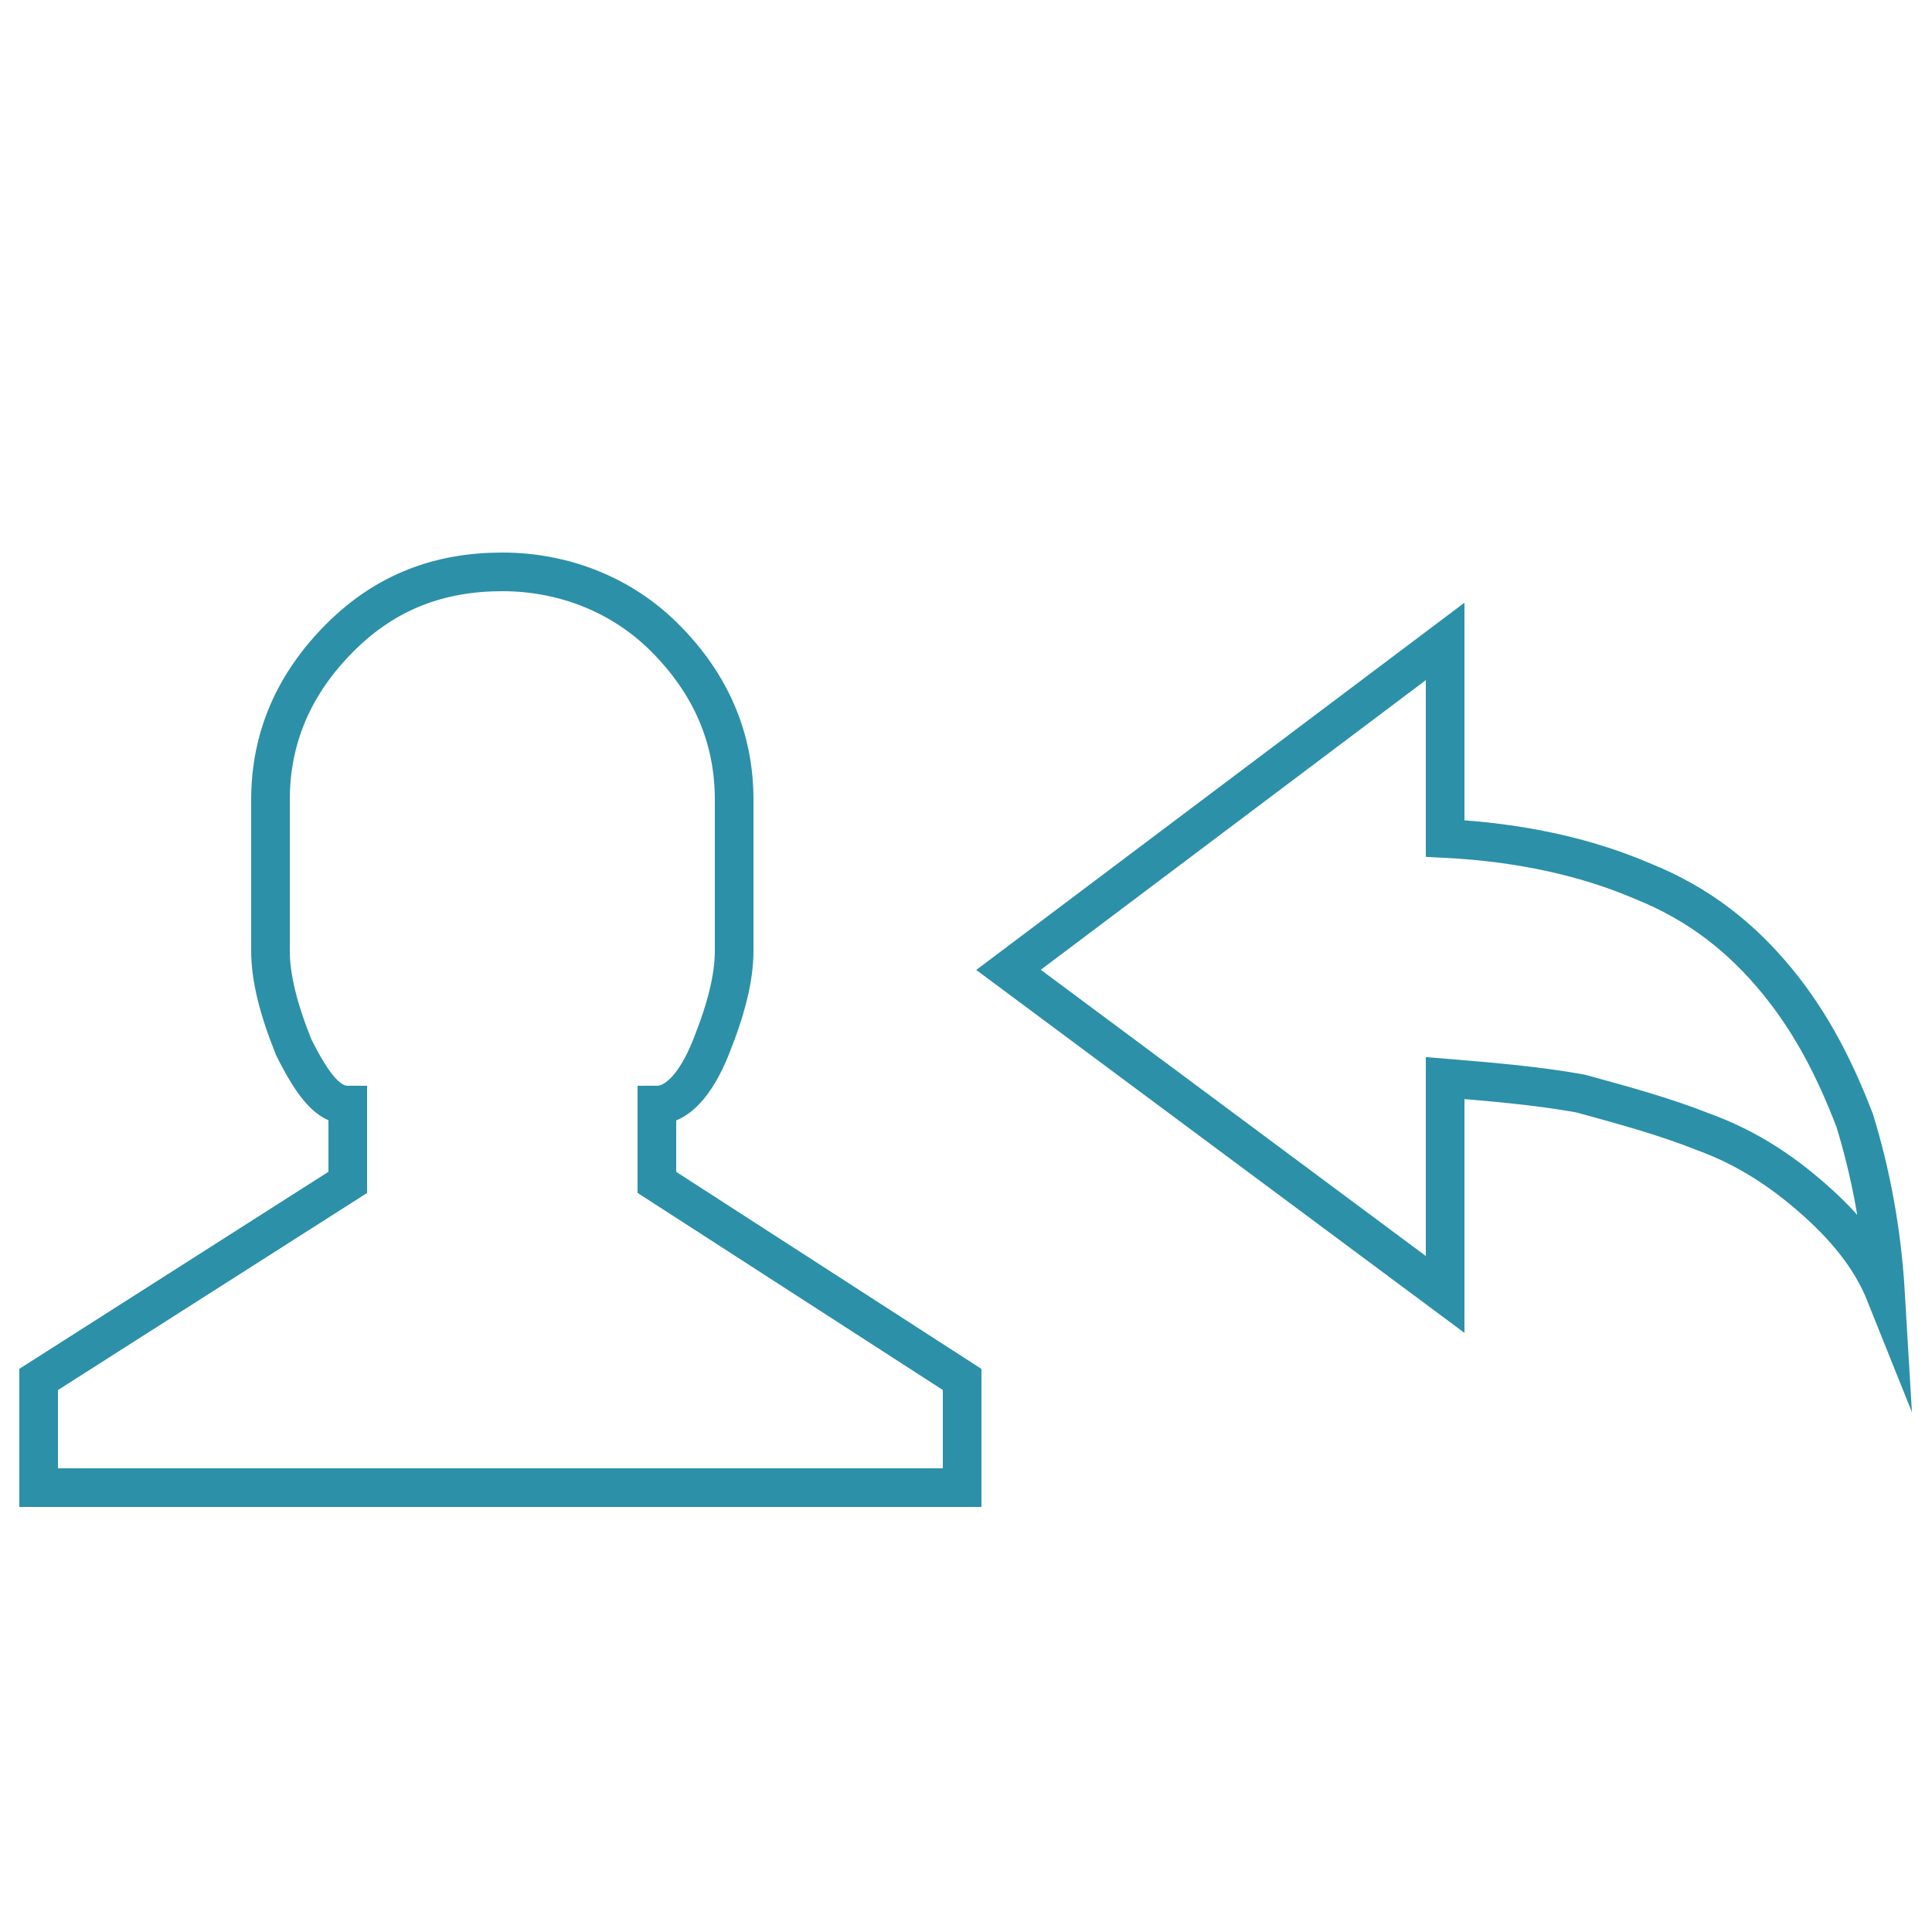
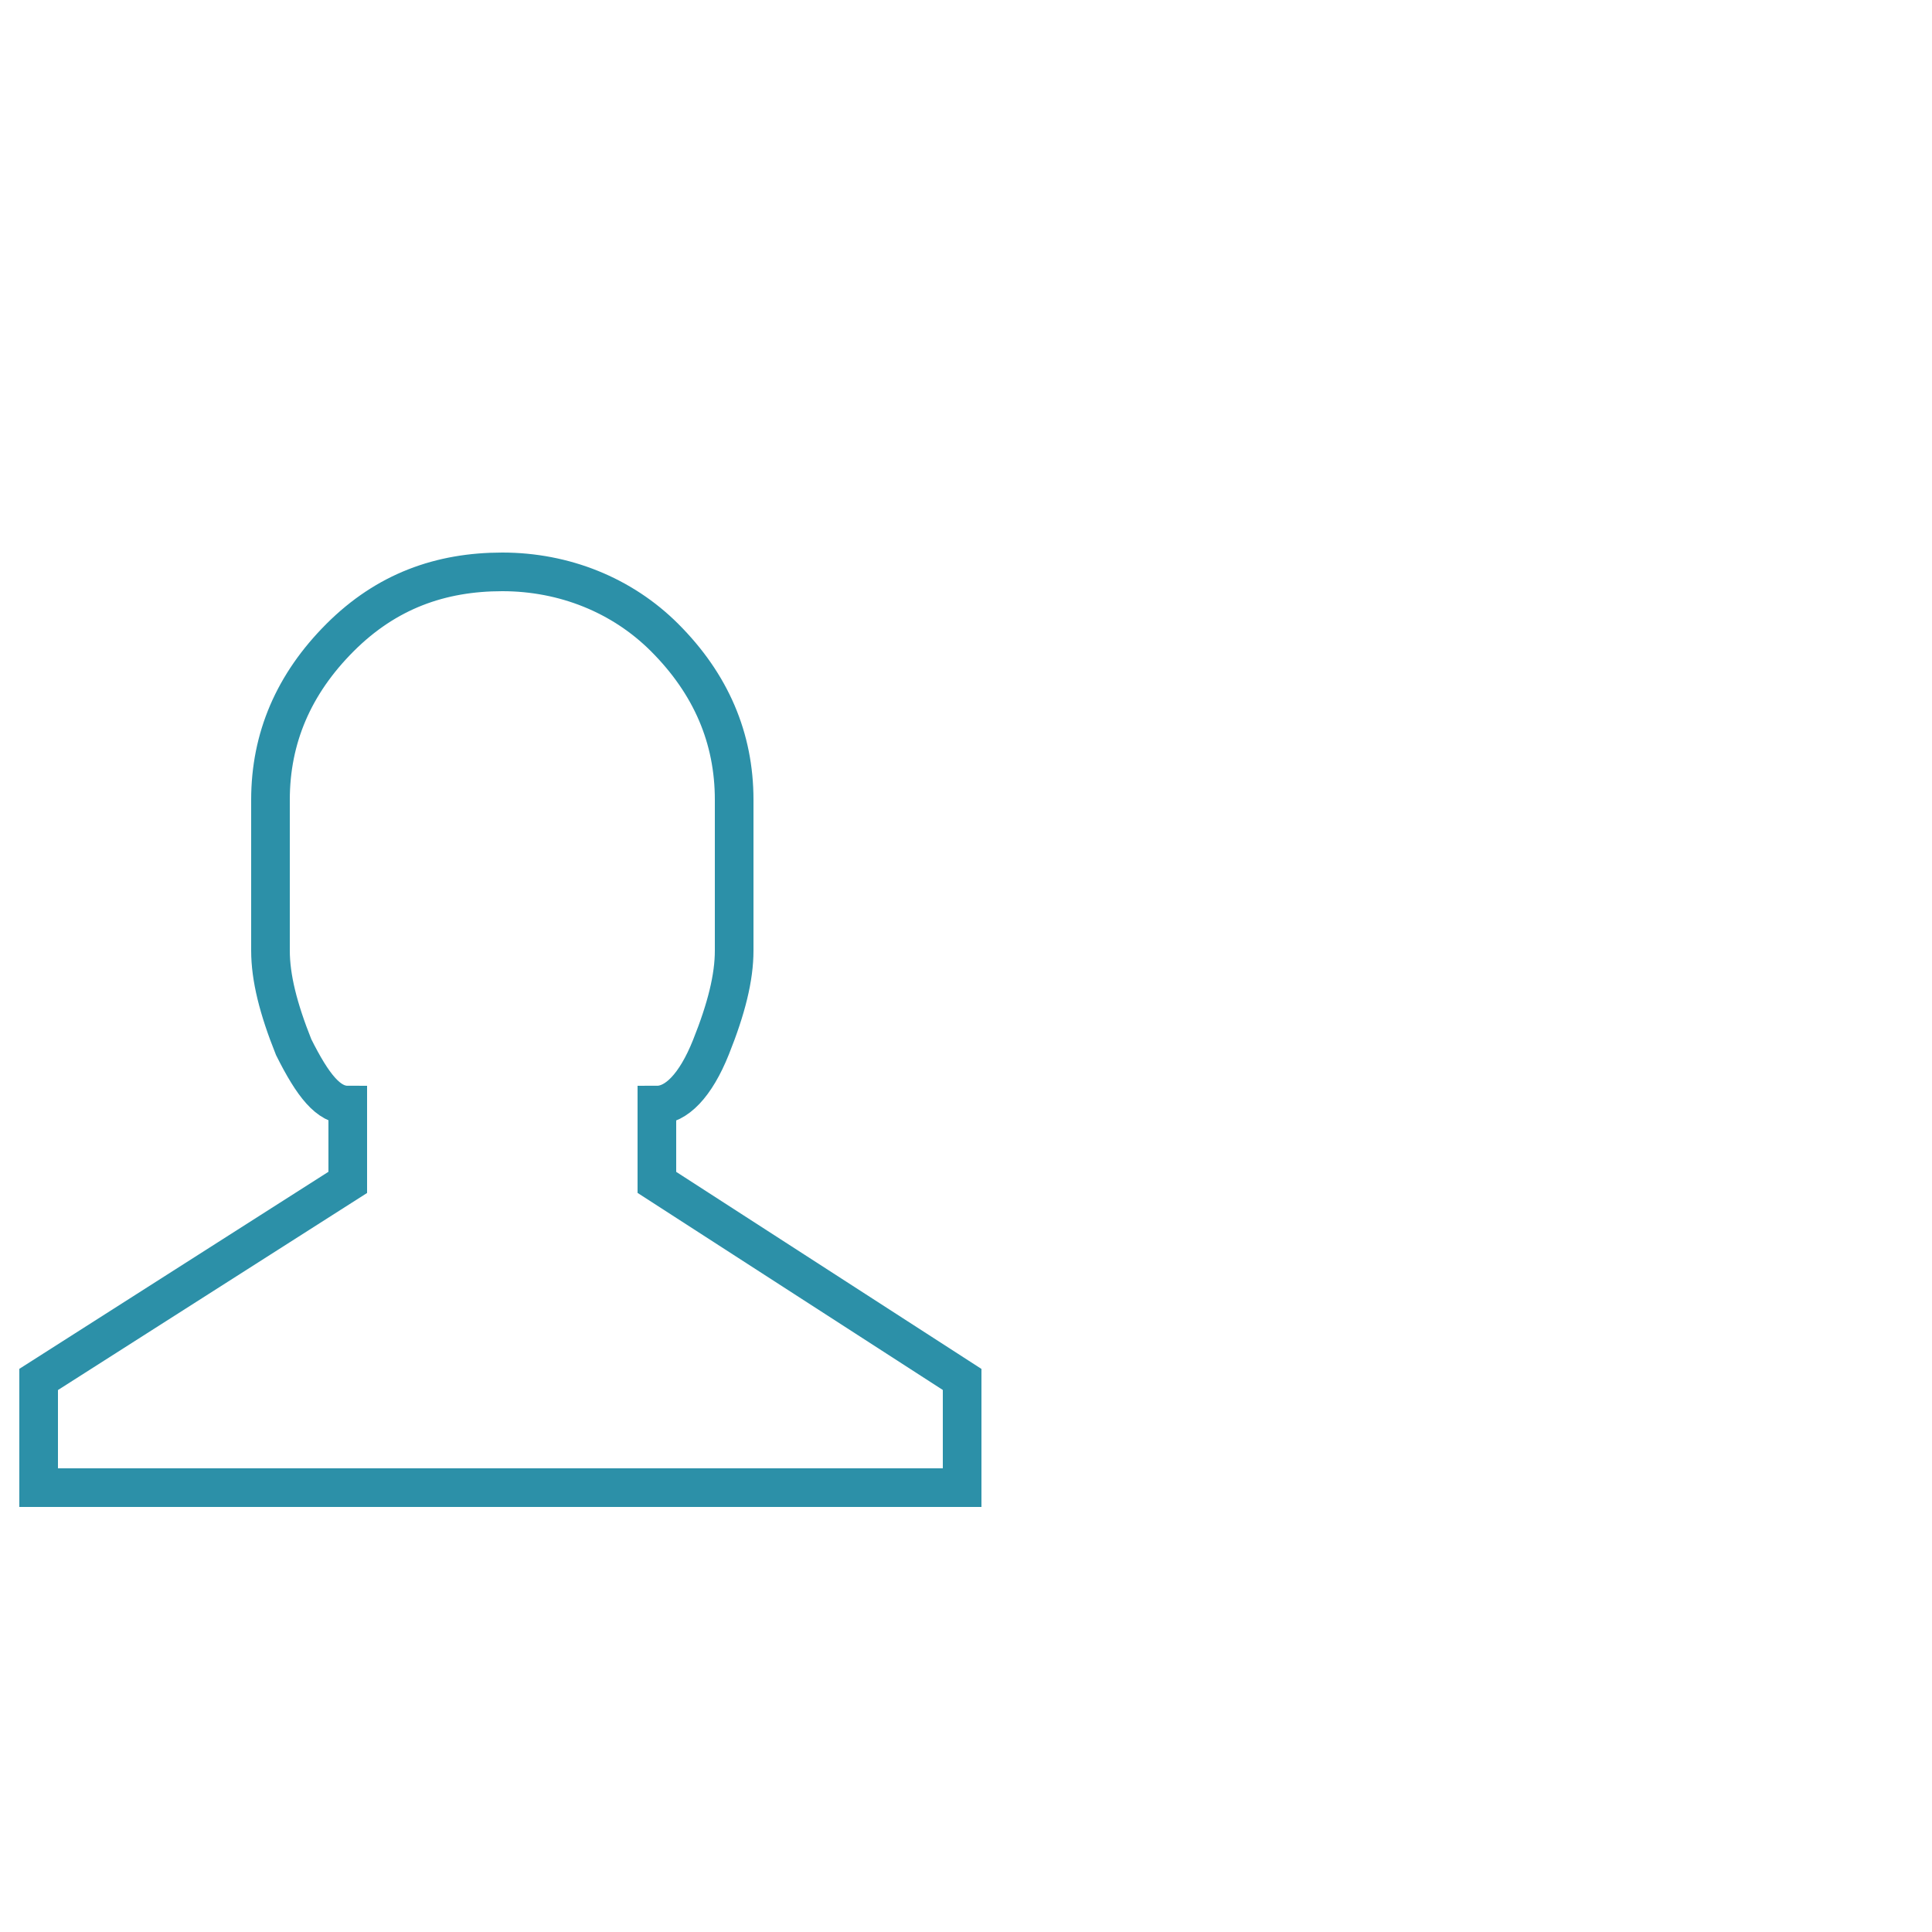
<svg xmlns="http://www.w3.org/2000/svg" version="1.1" id="Ebene_1" x="0px" y="0px" viewBox="0 0 50 50" style="enable-background:new 0 0 50 50;" xml:space="preserve">
  <style type="text/css">
	.st0{fill:none;stroke:#2C90A8;stroke-miterlimit:10;}
</style>
  <g>
    <path class="st0" d="M24.9,35.7v2.8H1v-2.8l8-5.1v-2c-0.5,0-0.9-0.5-1.4-1.5c-0.4-1-0.6-1.8-0.6-2.5v-3.9c0-1.6,0.6-3,1.8-4.2   s2.6-1.7,4.2-1.7s3.1,0.6,4.2,1.7c1.2,1.2,1.8,2.6,1.8,4.2v3.9c0,0.7-0.2,1.5-0.6,2.5s-0.9,1.5-1.4,1.5v2L24.9,35.7z" />
-     <path class="st0" d="M26.1,25.1l11.3-8.5v5.1c2,0.1,3.7,0.5,5.1,1.1c1.5,0.6,2.6,1.5,3.5,2.6s1.5,2.3,2,3.6   c0.4,1.3,0.7,2.8,0.8,4.5c-0.4-1-1.1-1.8-1.9-2.5c-0.8-0.7-1.7-1.3-2.8-1.7c-1-0.4-2.1-0.7-3.2-1c-1.1-0.2-2.3-0.3-3.5-0.4v5.6   L26.1,25.1z" />
  </g>
</svg>